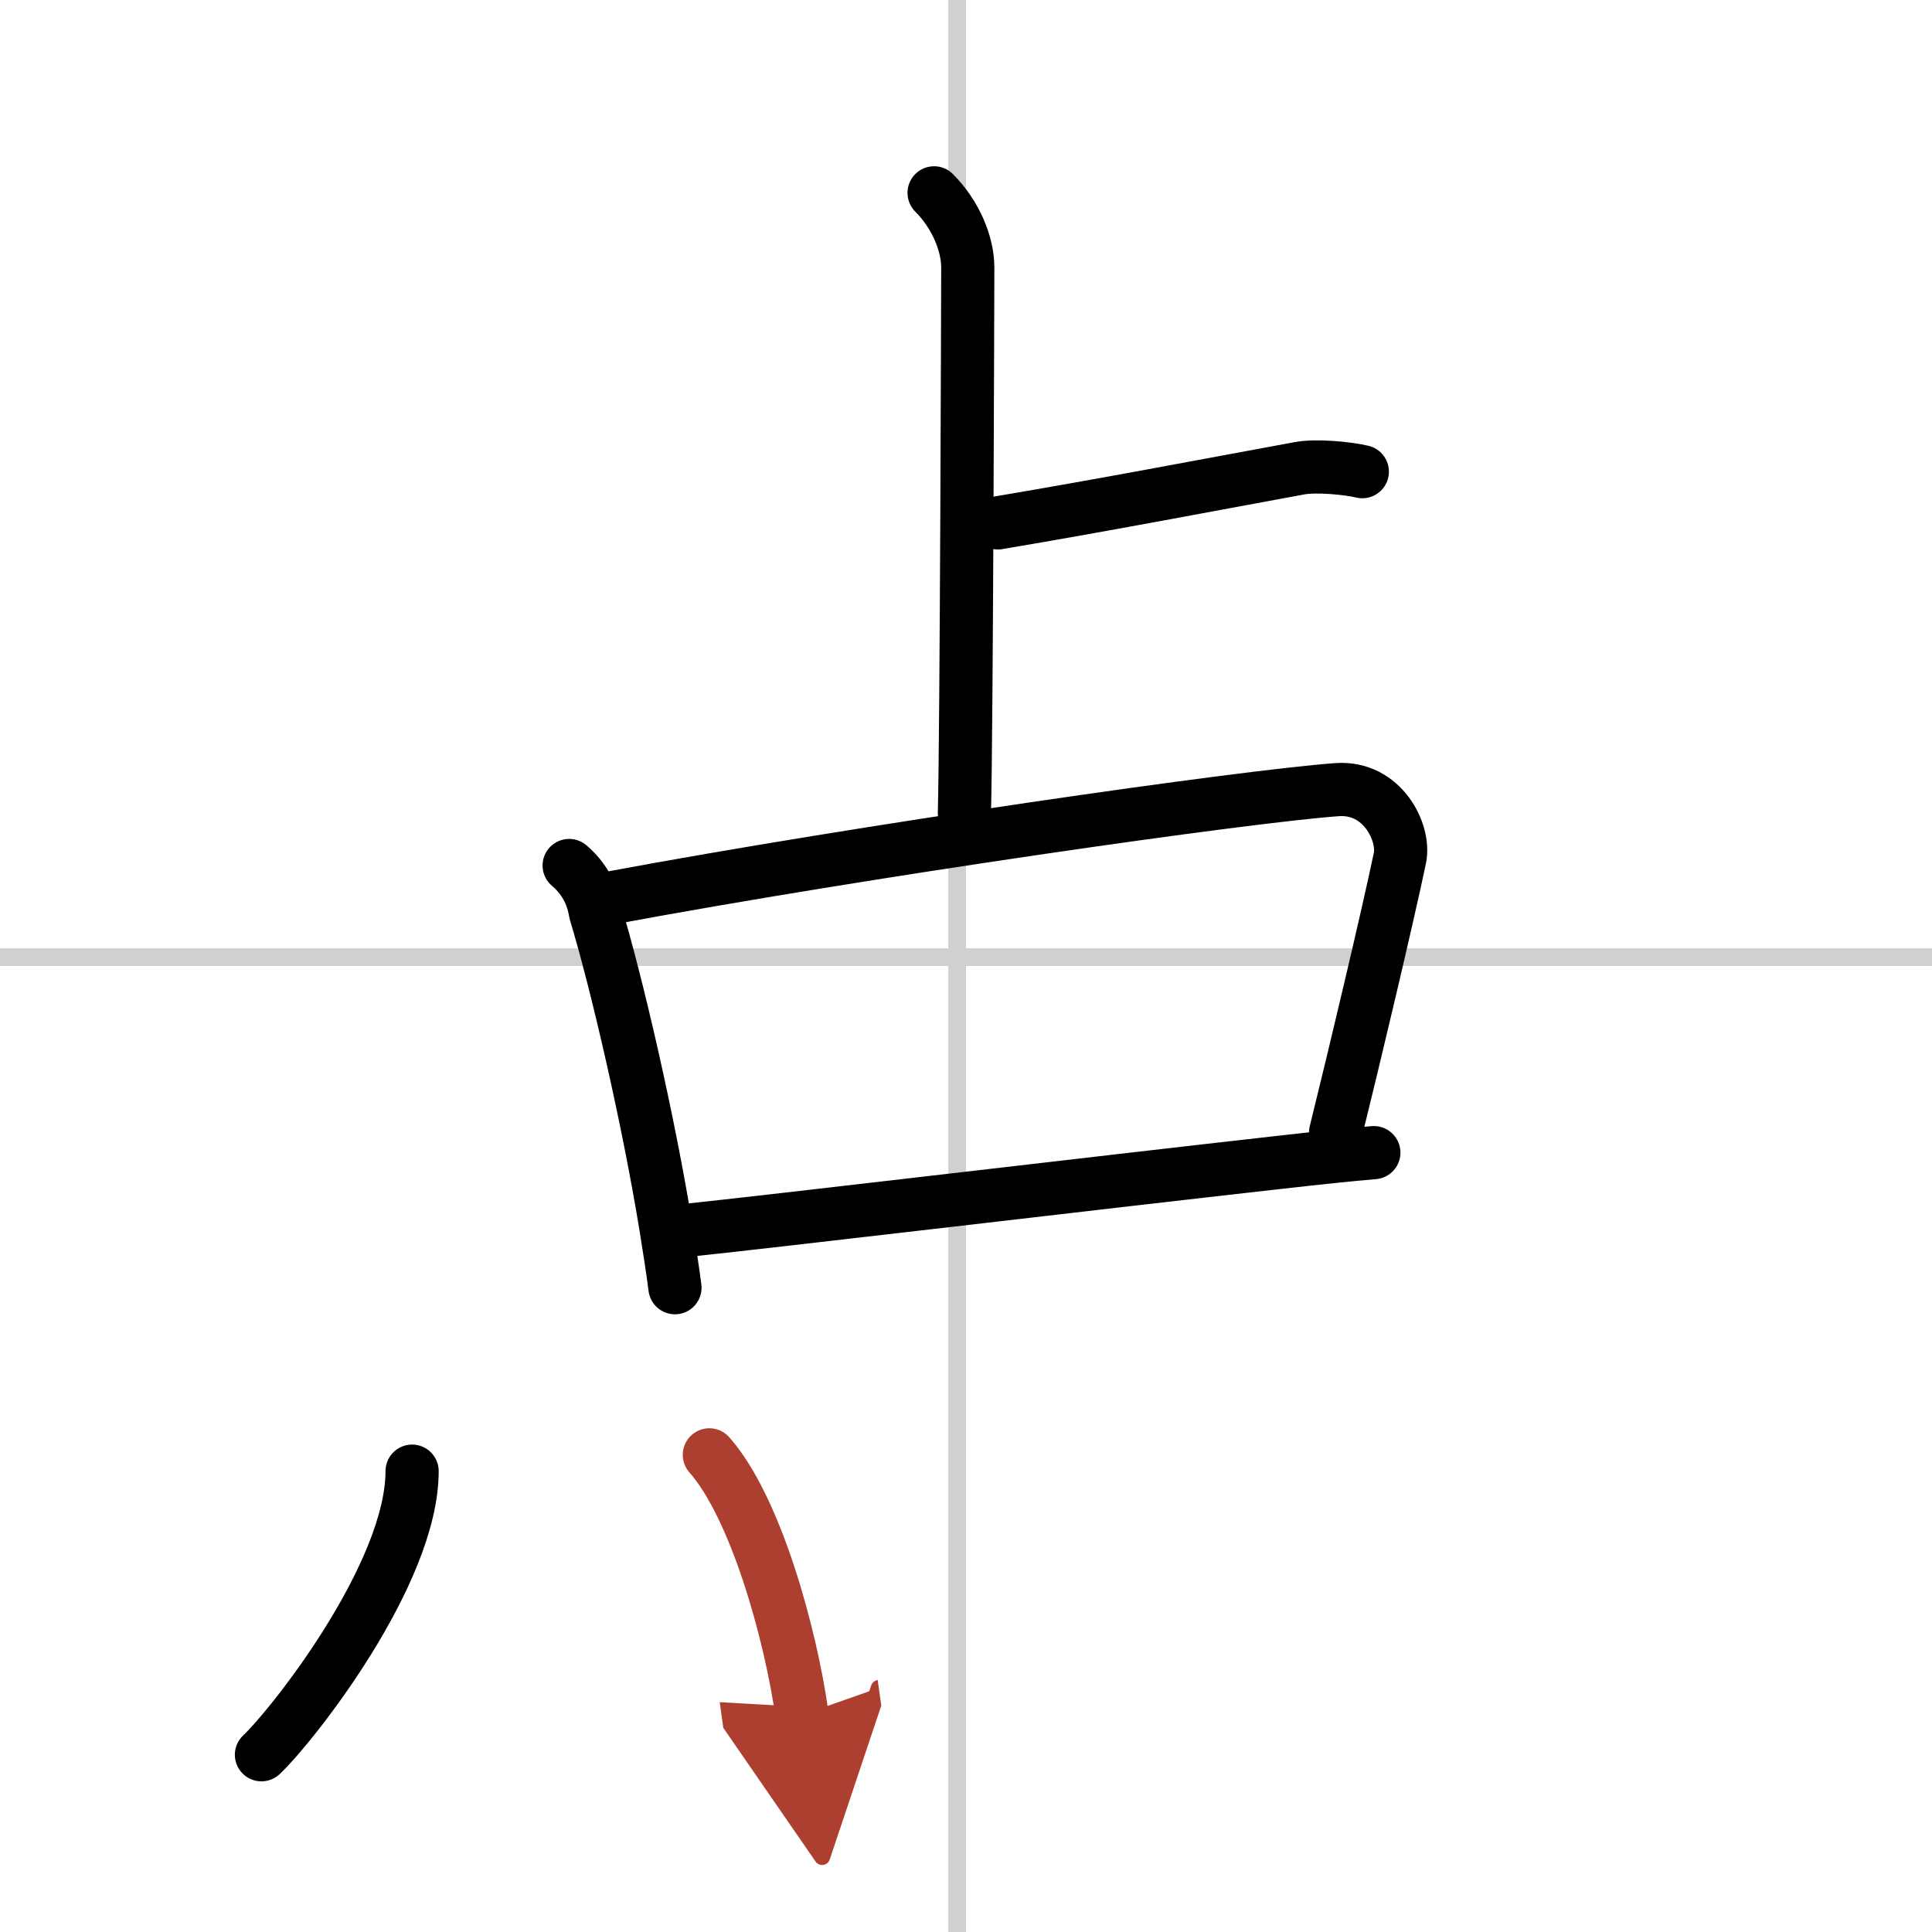
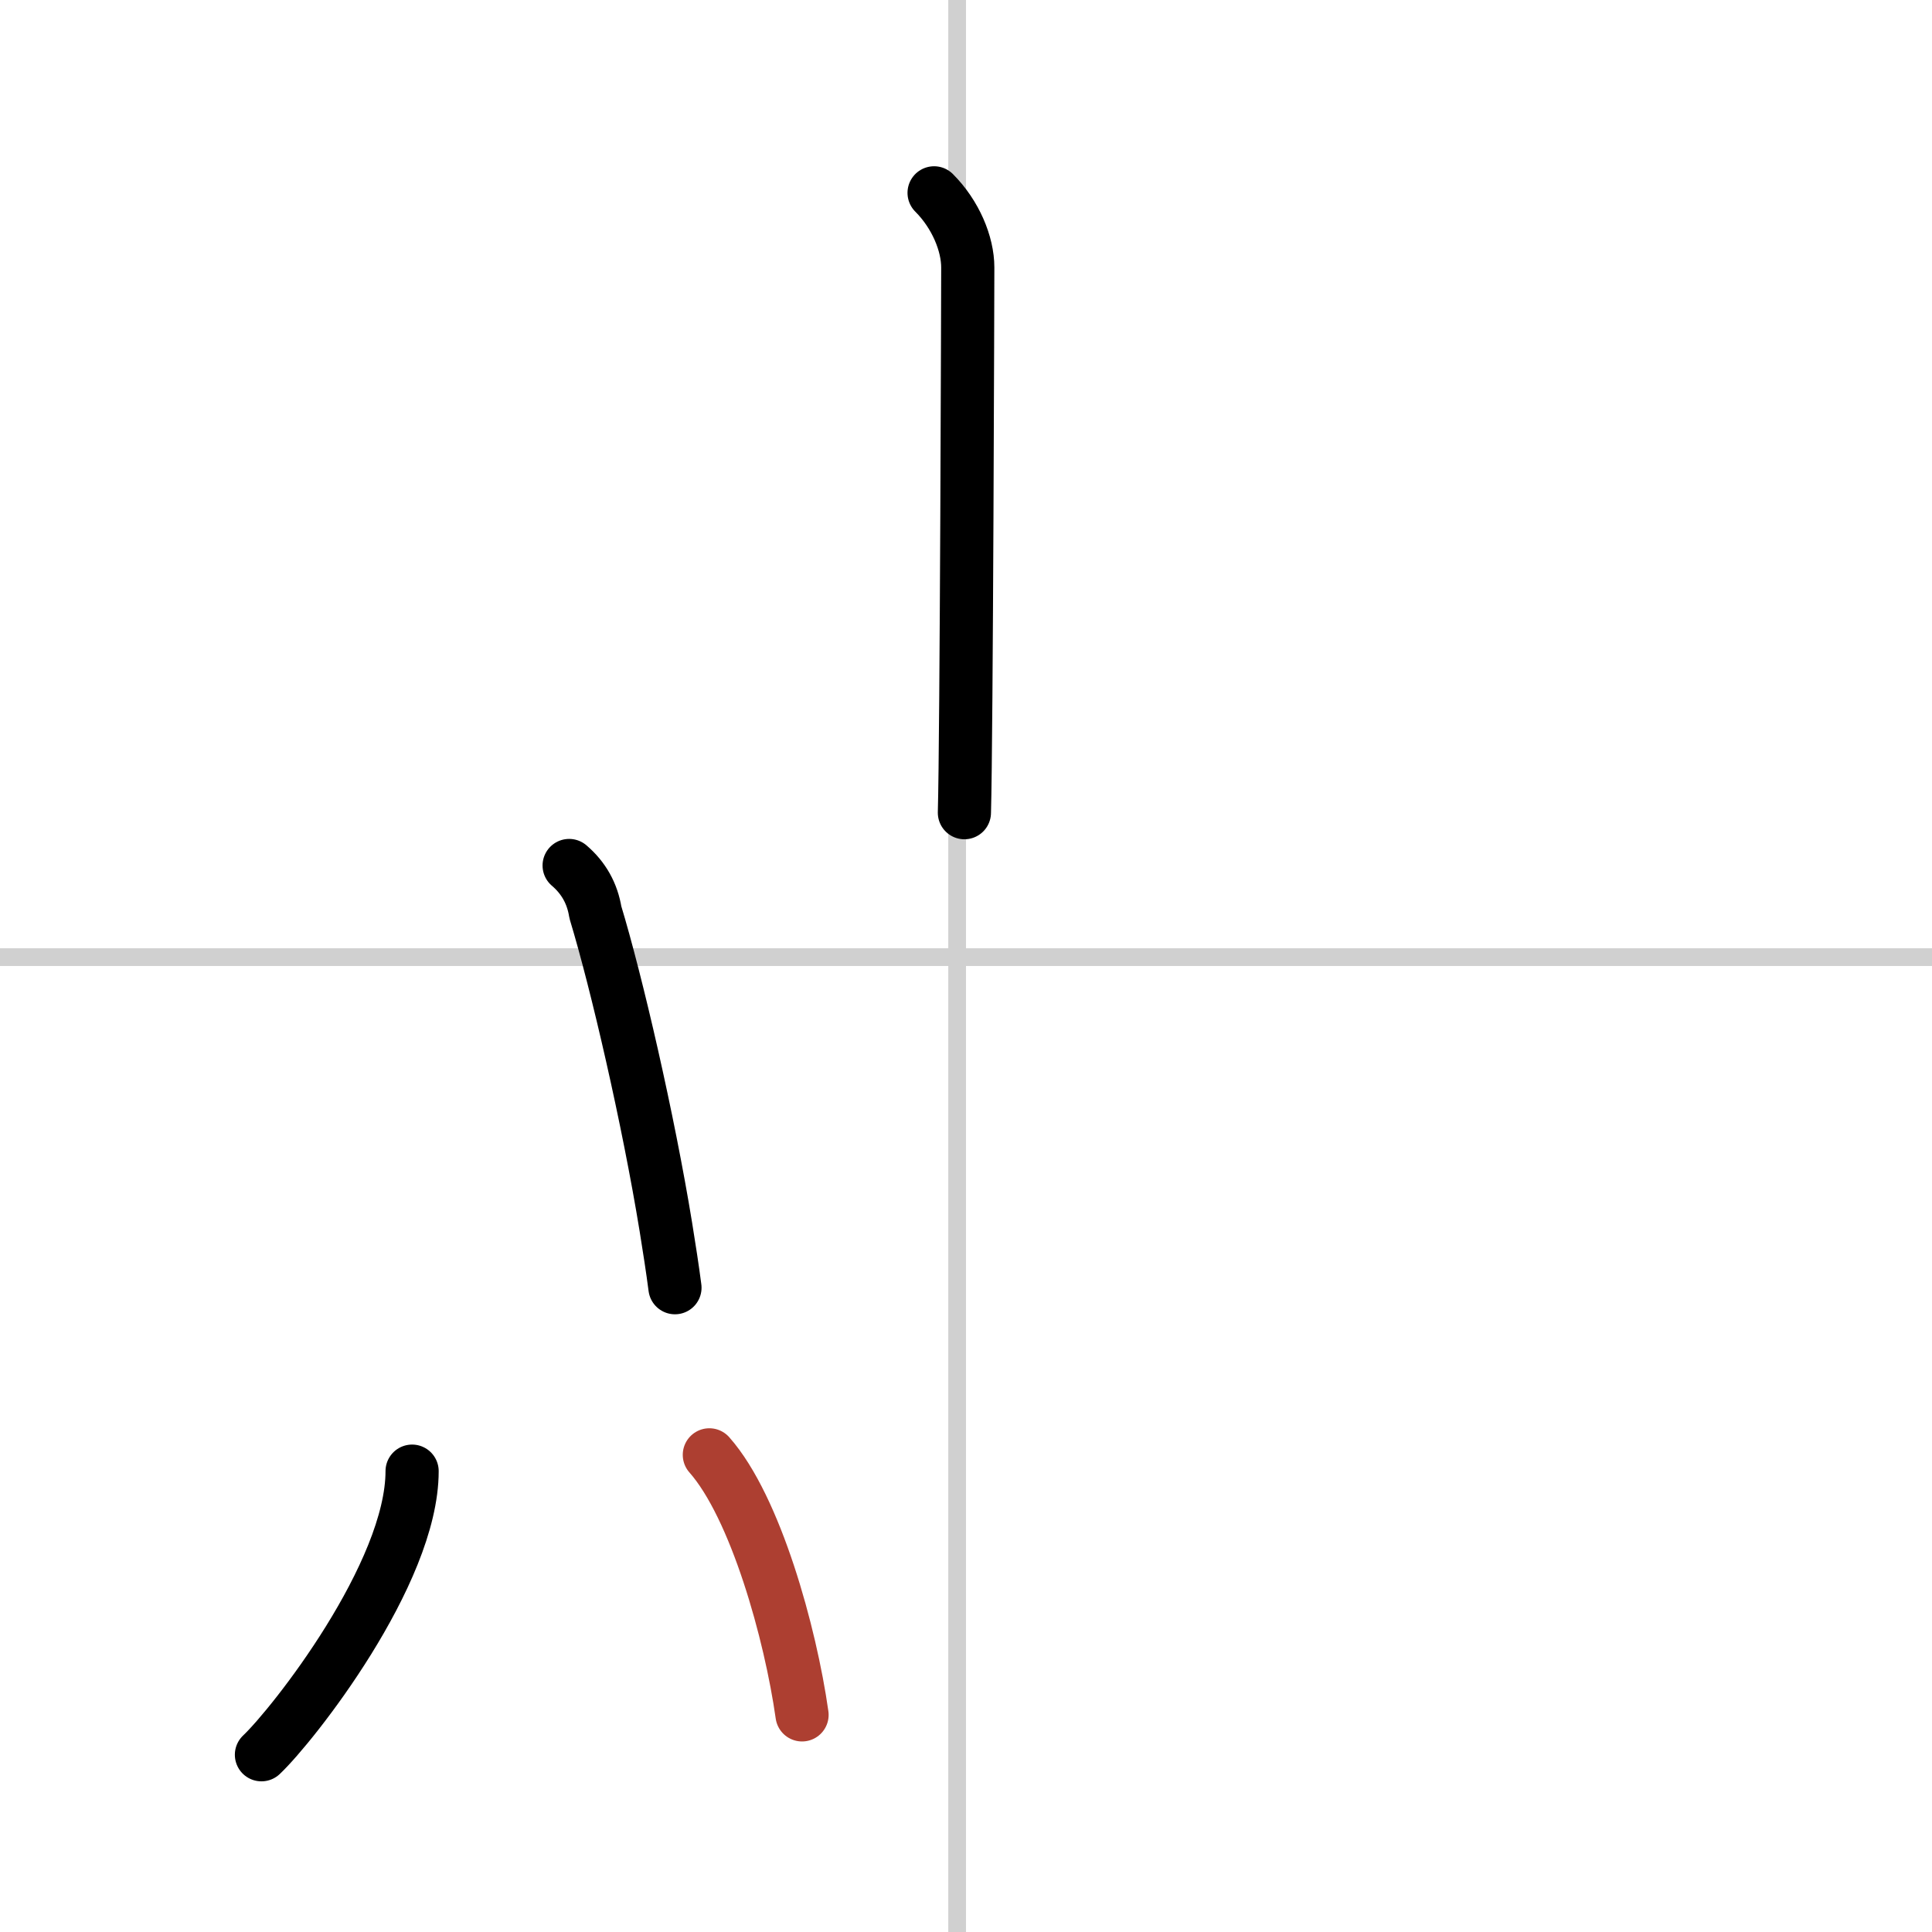
<svg xmlns="http://www.w3.org/2000/svg" width="400" height="400" viewBox="0 0 109 109">
  <defs>
    <marker id="a" markerWidth="4" orient="auto" refX="1" refY="5" viewBox="0 0 10 10">
-       <polyline points="0 0 10 5 0 10 1 5" fill="#ad3f31" stroke="#ad3f31" />
-     </marker>
+       </marker>
  </defs>
  <g fill="none" stroke="#000" stroke-linecap="round" stroke-linejoin="round" stroke-width="3">
-     <rect width="100%" height="100%" fill="#fff" stroke="#fff" />
    <line x1="54" x2="54" y2="109" stroke="#d0d0d0" stroke-width="1" />
    <line x2="109" y1="54" y2="54" stroke="#d0d0d0" stroke-width="1" />
    <path d="m52.7 10.88c1.21 1.21 1.9 2.87 1.9 4.21 0 0.69-0.07 26.53-0.19 30.76" />
-     <path d="m56.3 29.5c5.96-1 12.48-2.25 17.01-3.08 0.97-0.18 2.76 0 3.55 0.19" />
    <path d="m32.11 48.83c0.82 0.7 1.31 1.58 1.48 2.64 1.2 3.95 2.99 11.69 3.98 17.77 0.19 1.18 0.37 2.33 0.51 3.41" />
-     <path d="m34.51 50.65c14.24-2.65 35.75-5.73 40.93-6.1 2.56-0.18 3.84 2.43 3.54 3.86-0.68 3.25-2.51 10.97-3.63 15.49" />
-     <path d="m38.5 69.44c5.17-0.54 23.33-2.7 33.76-3.87 2.12-0.24 3.92-0.43 5.25-0.54" />
    <path d="m23.25 83c0 5.79-6.74 14.34-8.5 16" />
    <path d="m40.02 82.08c2.61 2.95 4.58 10.07 5.23 14.67" marker-end="url(#a)" stroke="#ad3f31" />
  </g>
</svg>